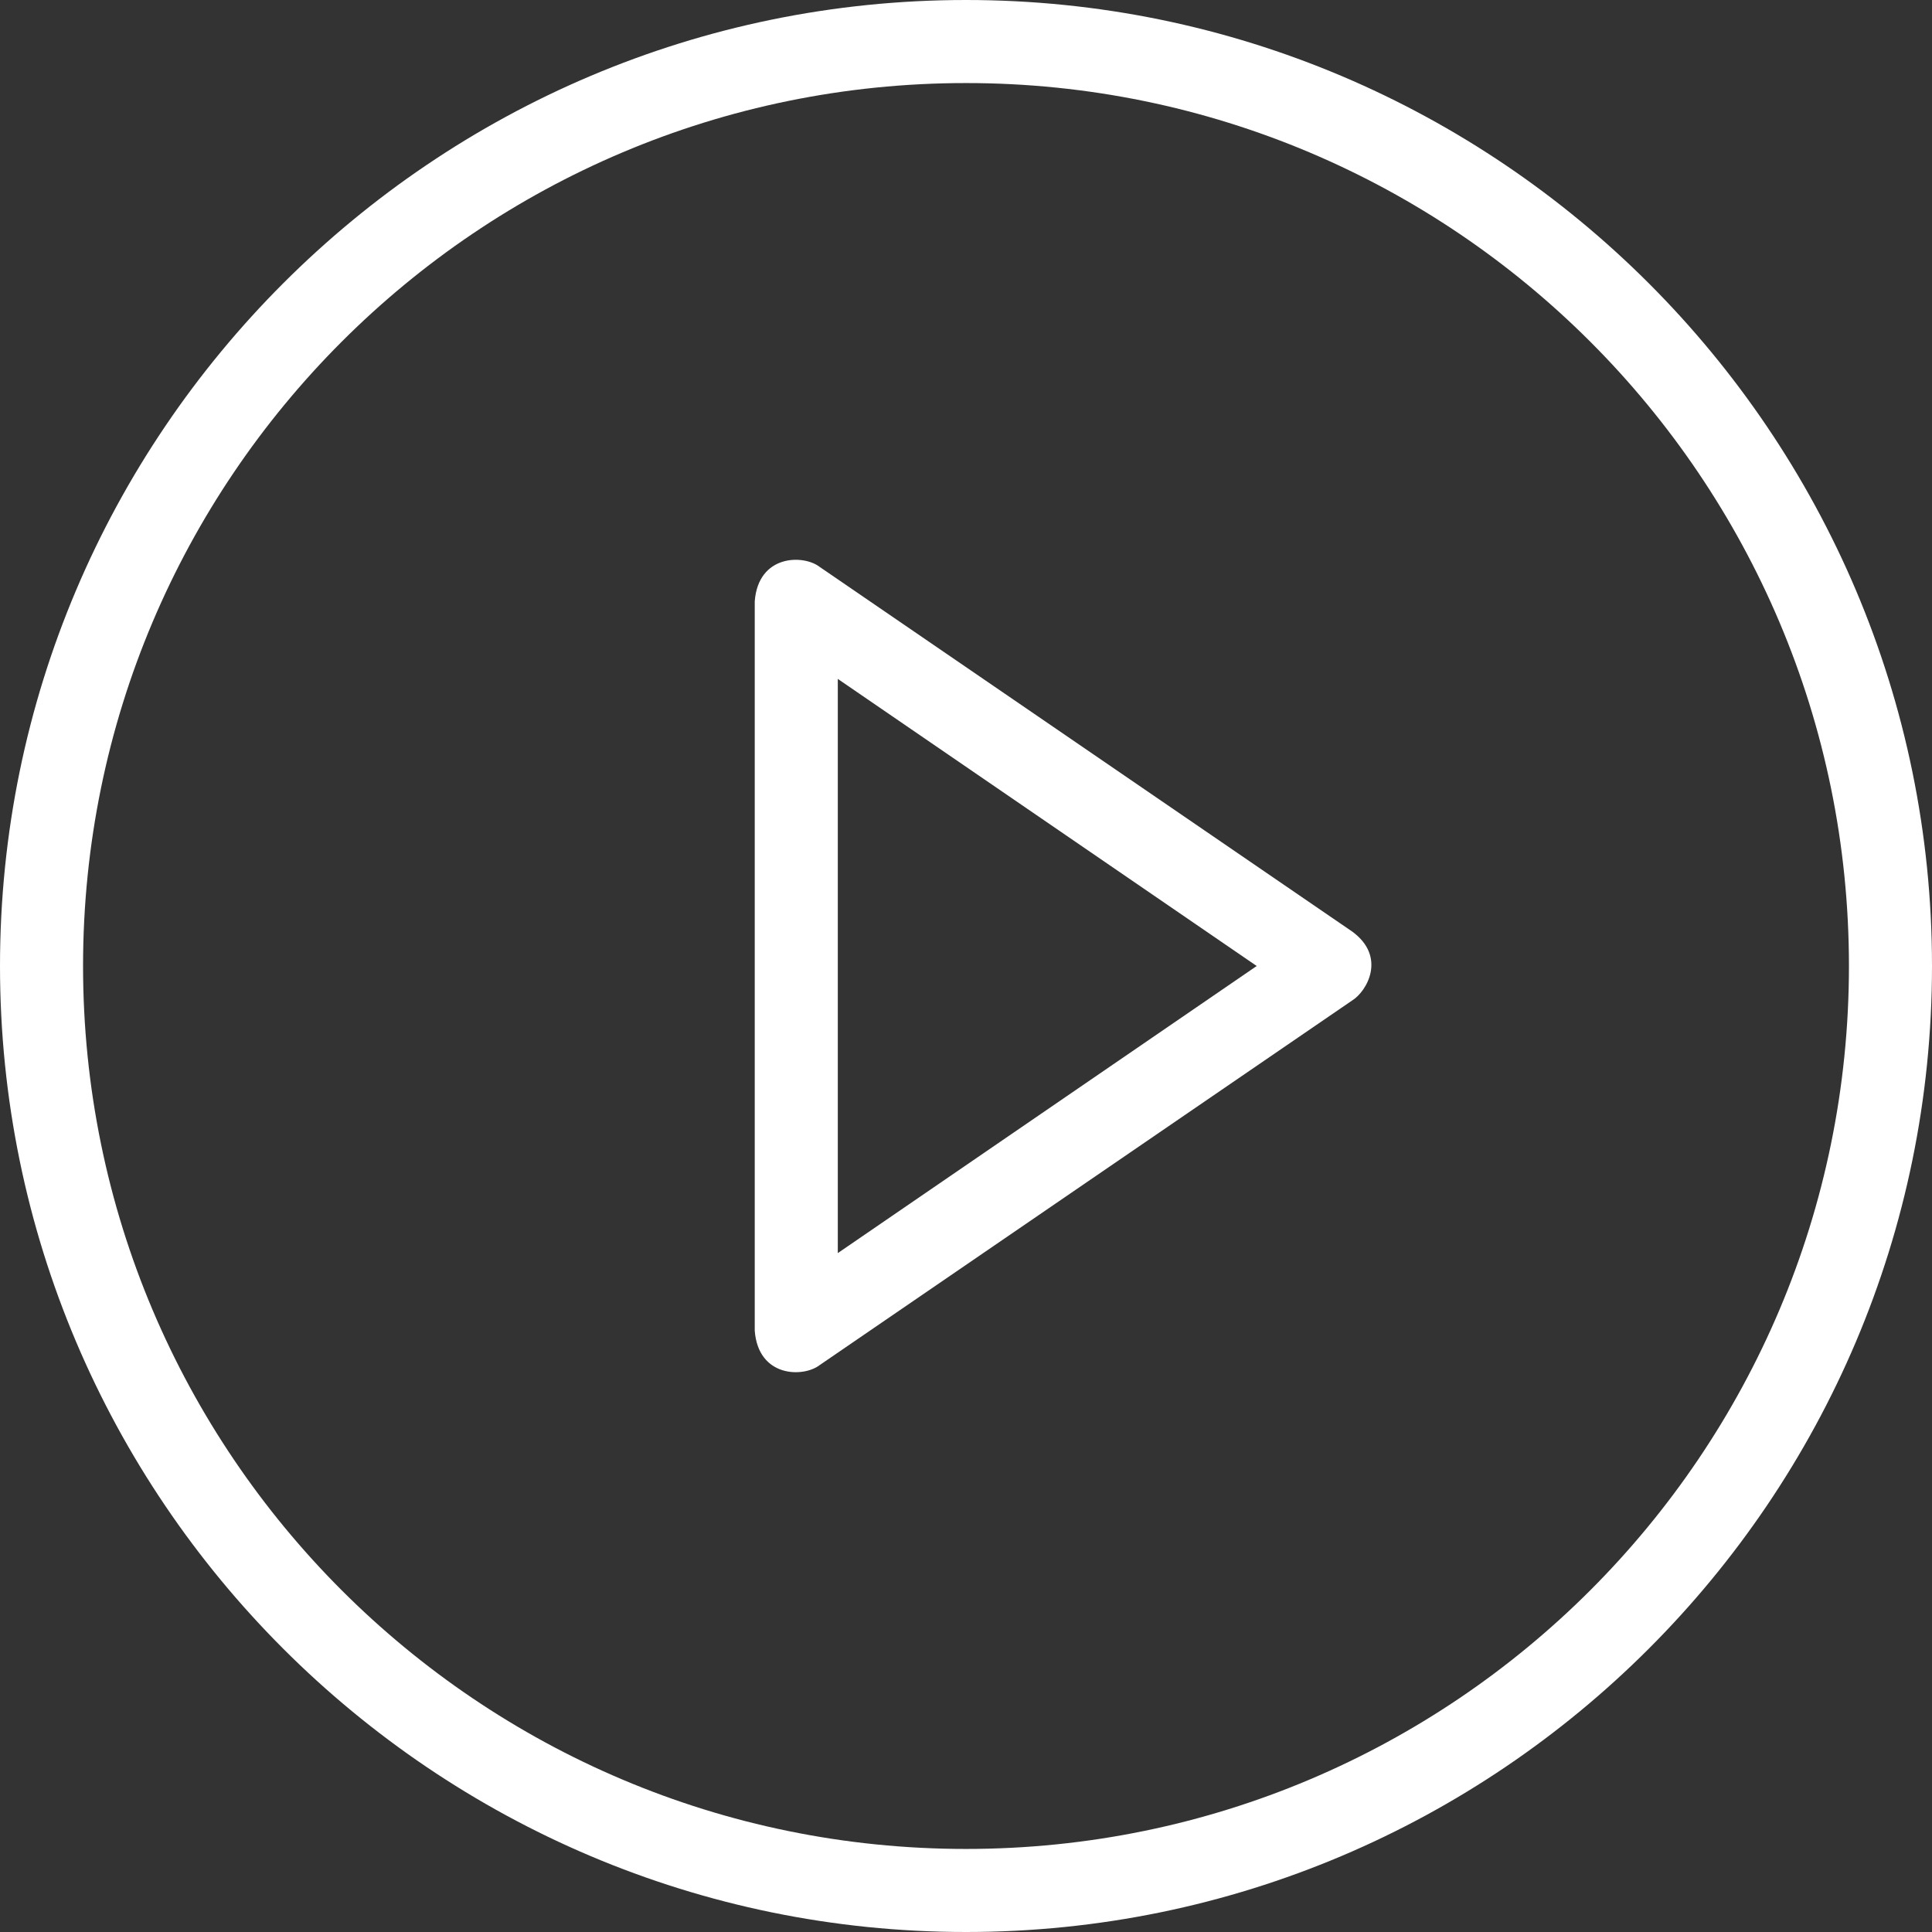
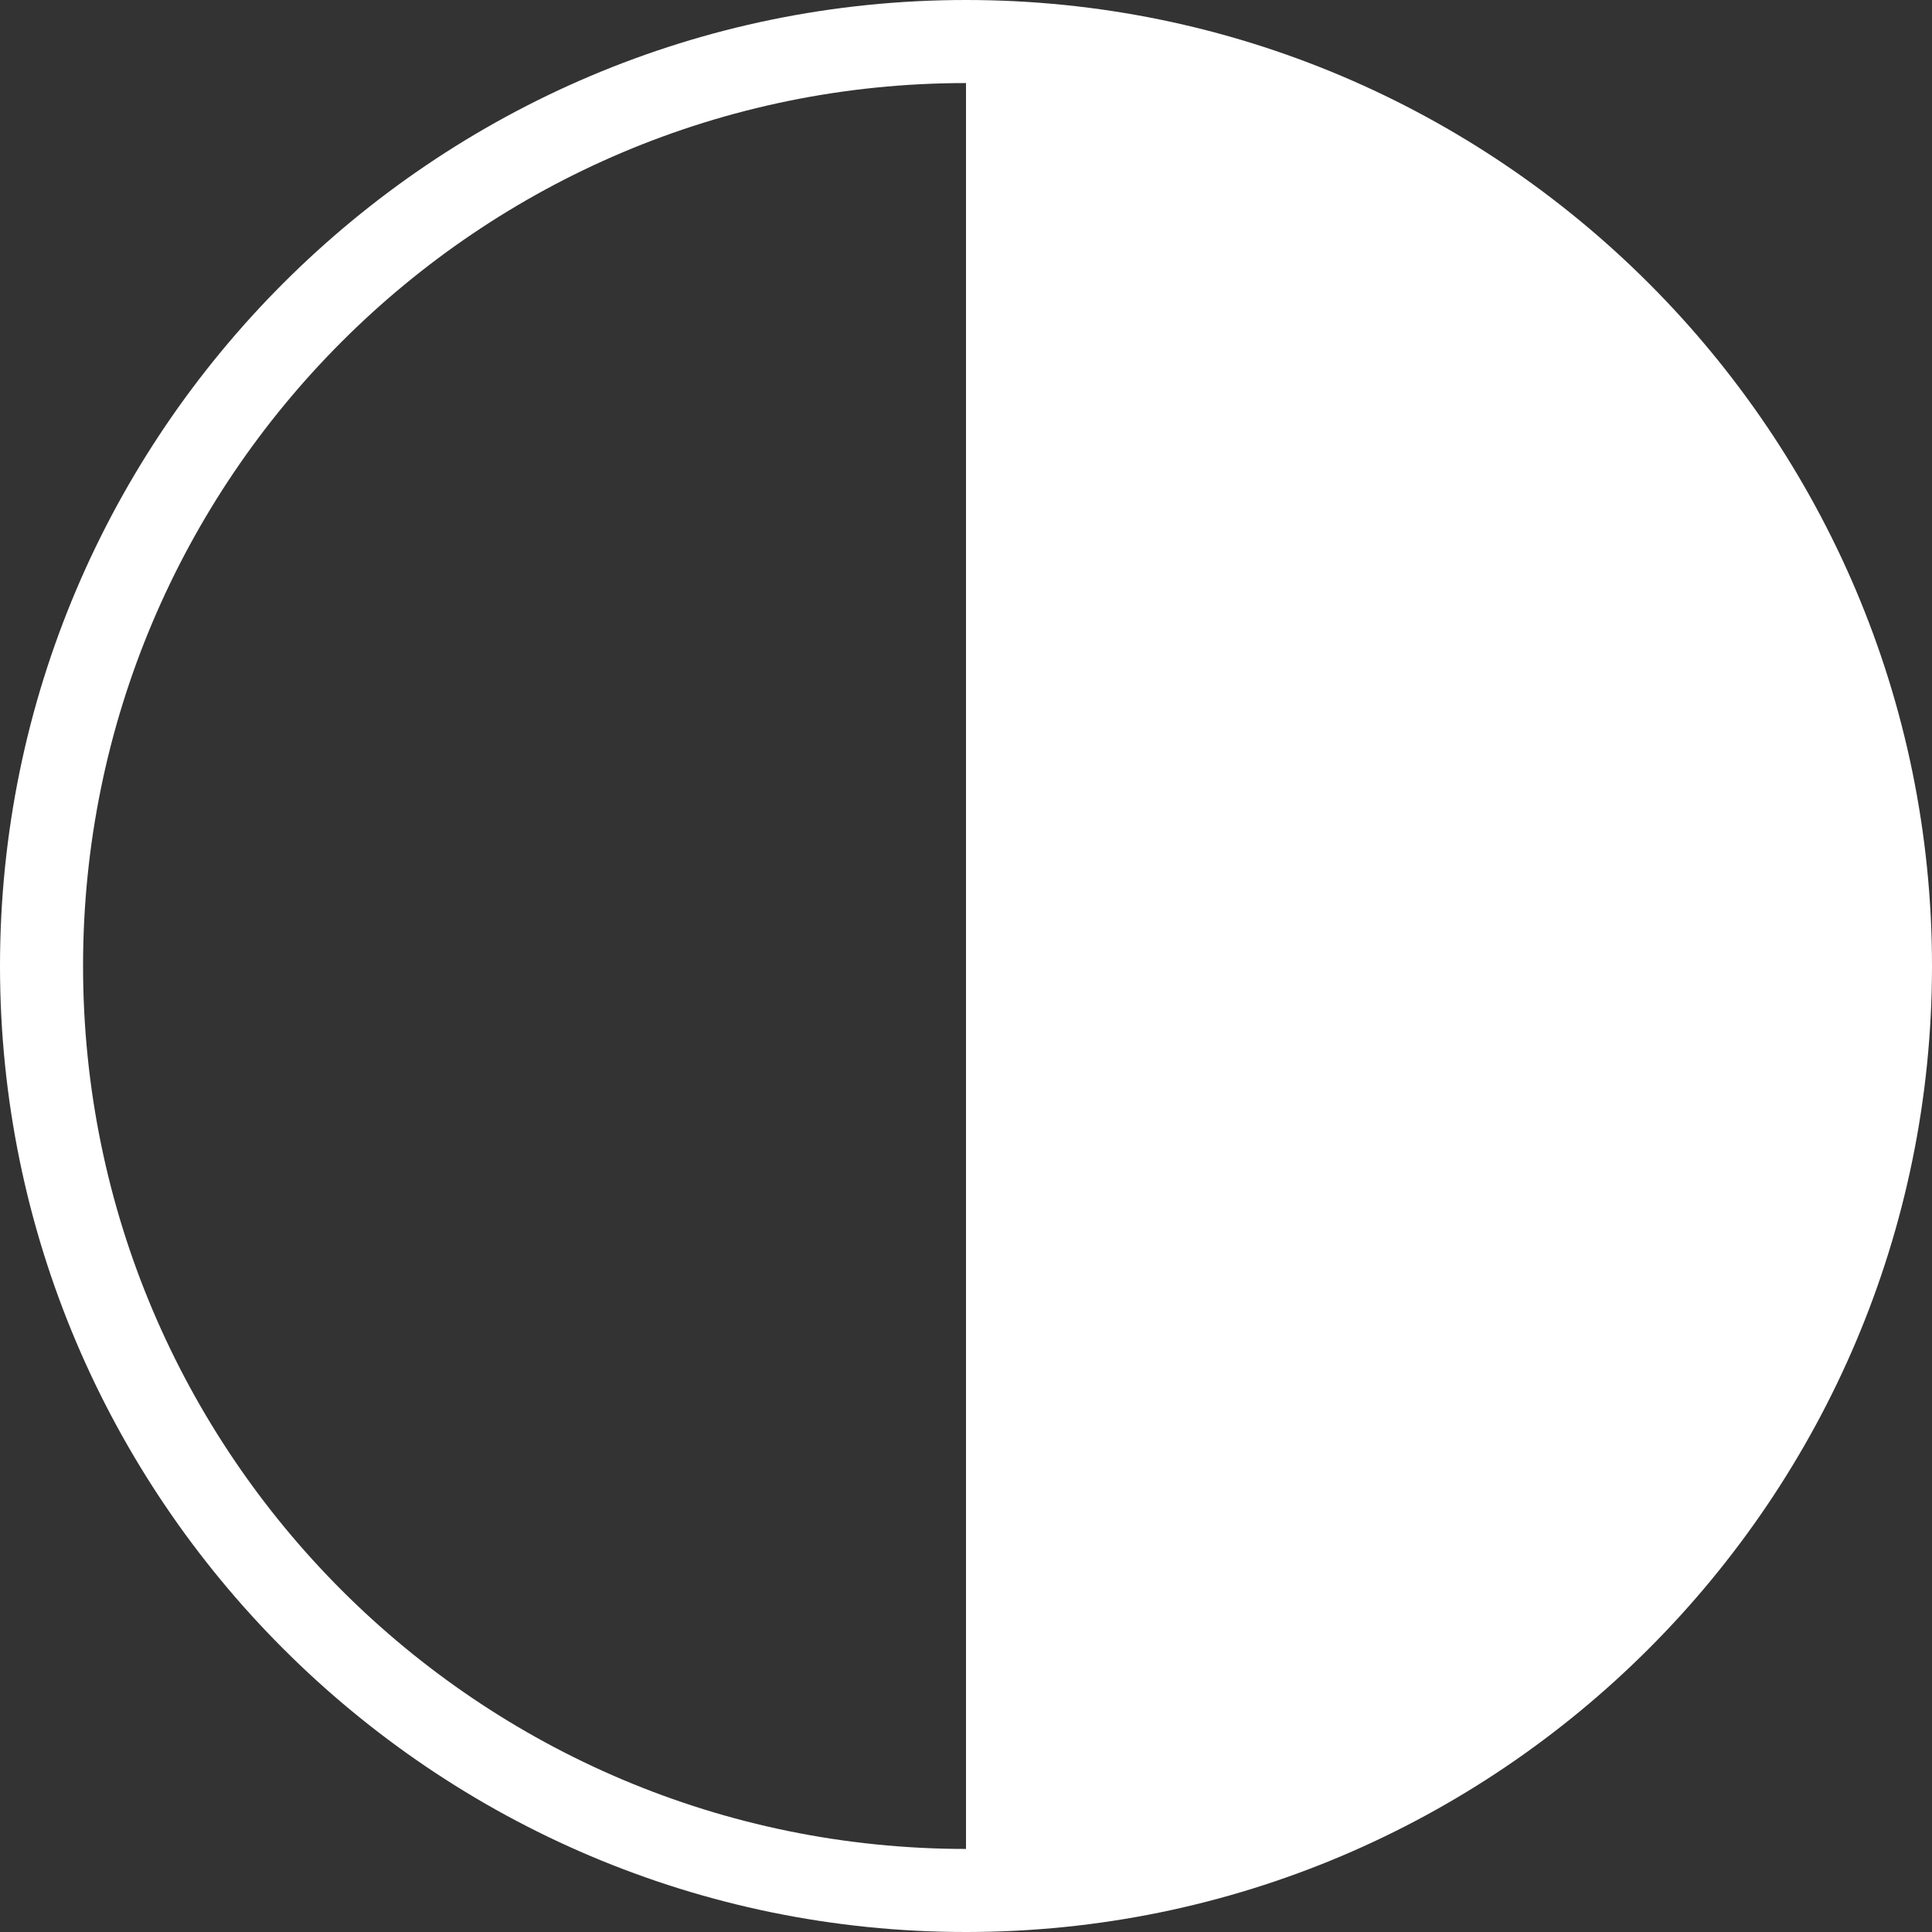
<svg xmlns="http://www.w3.org/2000/svg" version="1.1" id="Layer_1" x="0" y="0" viewBox="0 0 107 107" style="enable-background:new 0 0 107 107" xml:space="preserve">
  <rect x="0" y="0" width="107" height="107" fill="#333333" stroke="none" />
  <style>.st0{fill:#fff}</style>
-   <path class="st0" d="M74.9 51.6 45.4 31.4c-.9-.7-3.4-.7-3.6 1.9v40.4c.2 2.6 2.7 2.6 3.6 1.9l29.5-20.2c.8-.5 1.9-2.4 0-3.8zM46.4 69.4V37.6l23.2 15.9-23.2 15.9z" />
-   <path class="st0" d="M53.5 0C24 0 0 24 0 53.5S24 107 53.5 107 107 83 107 53.5 83 0 53.5 0zm0 102.4c-27 0-48.9-21.9-48.9-48.9S26.5 4.6 53.5 4.6s48.9 21.9 48.9 48.9-21.9 48.9-48.9 48.9z" />
+   <path class="st0" d="M53.5 0C24 0 0 24 0 53.5S24 107 53.5 107 107 83 107 53.5 83 0 53.5 0zm0 102.4c-27 0-48.9-21.9-48.9-48.9S26.5 4.6 53.5 4.6z" />
</svg>